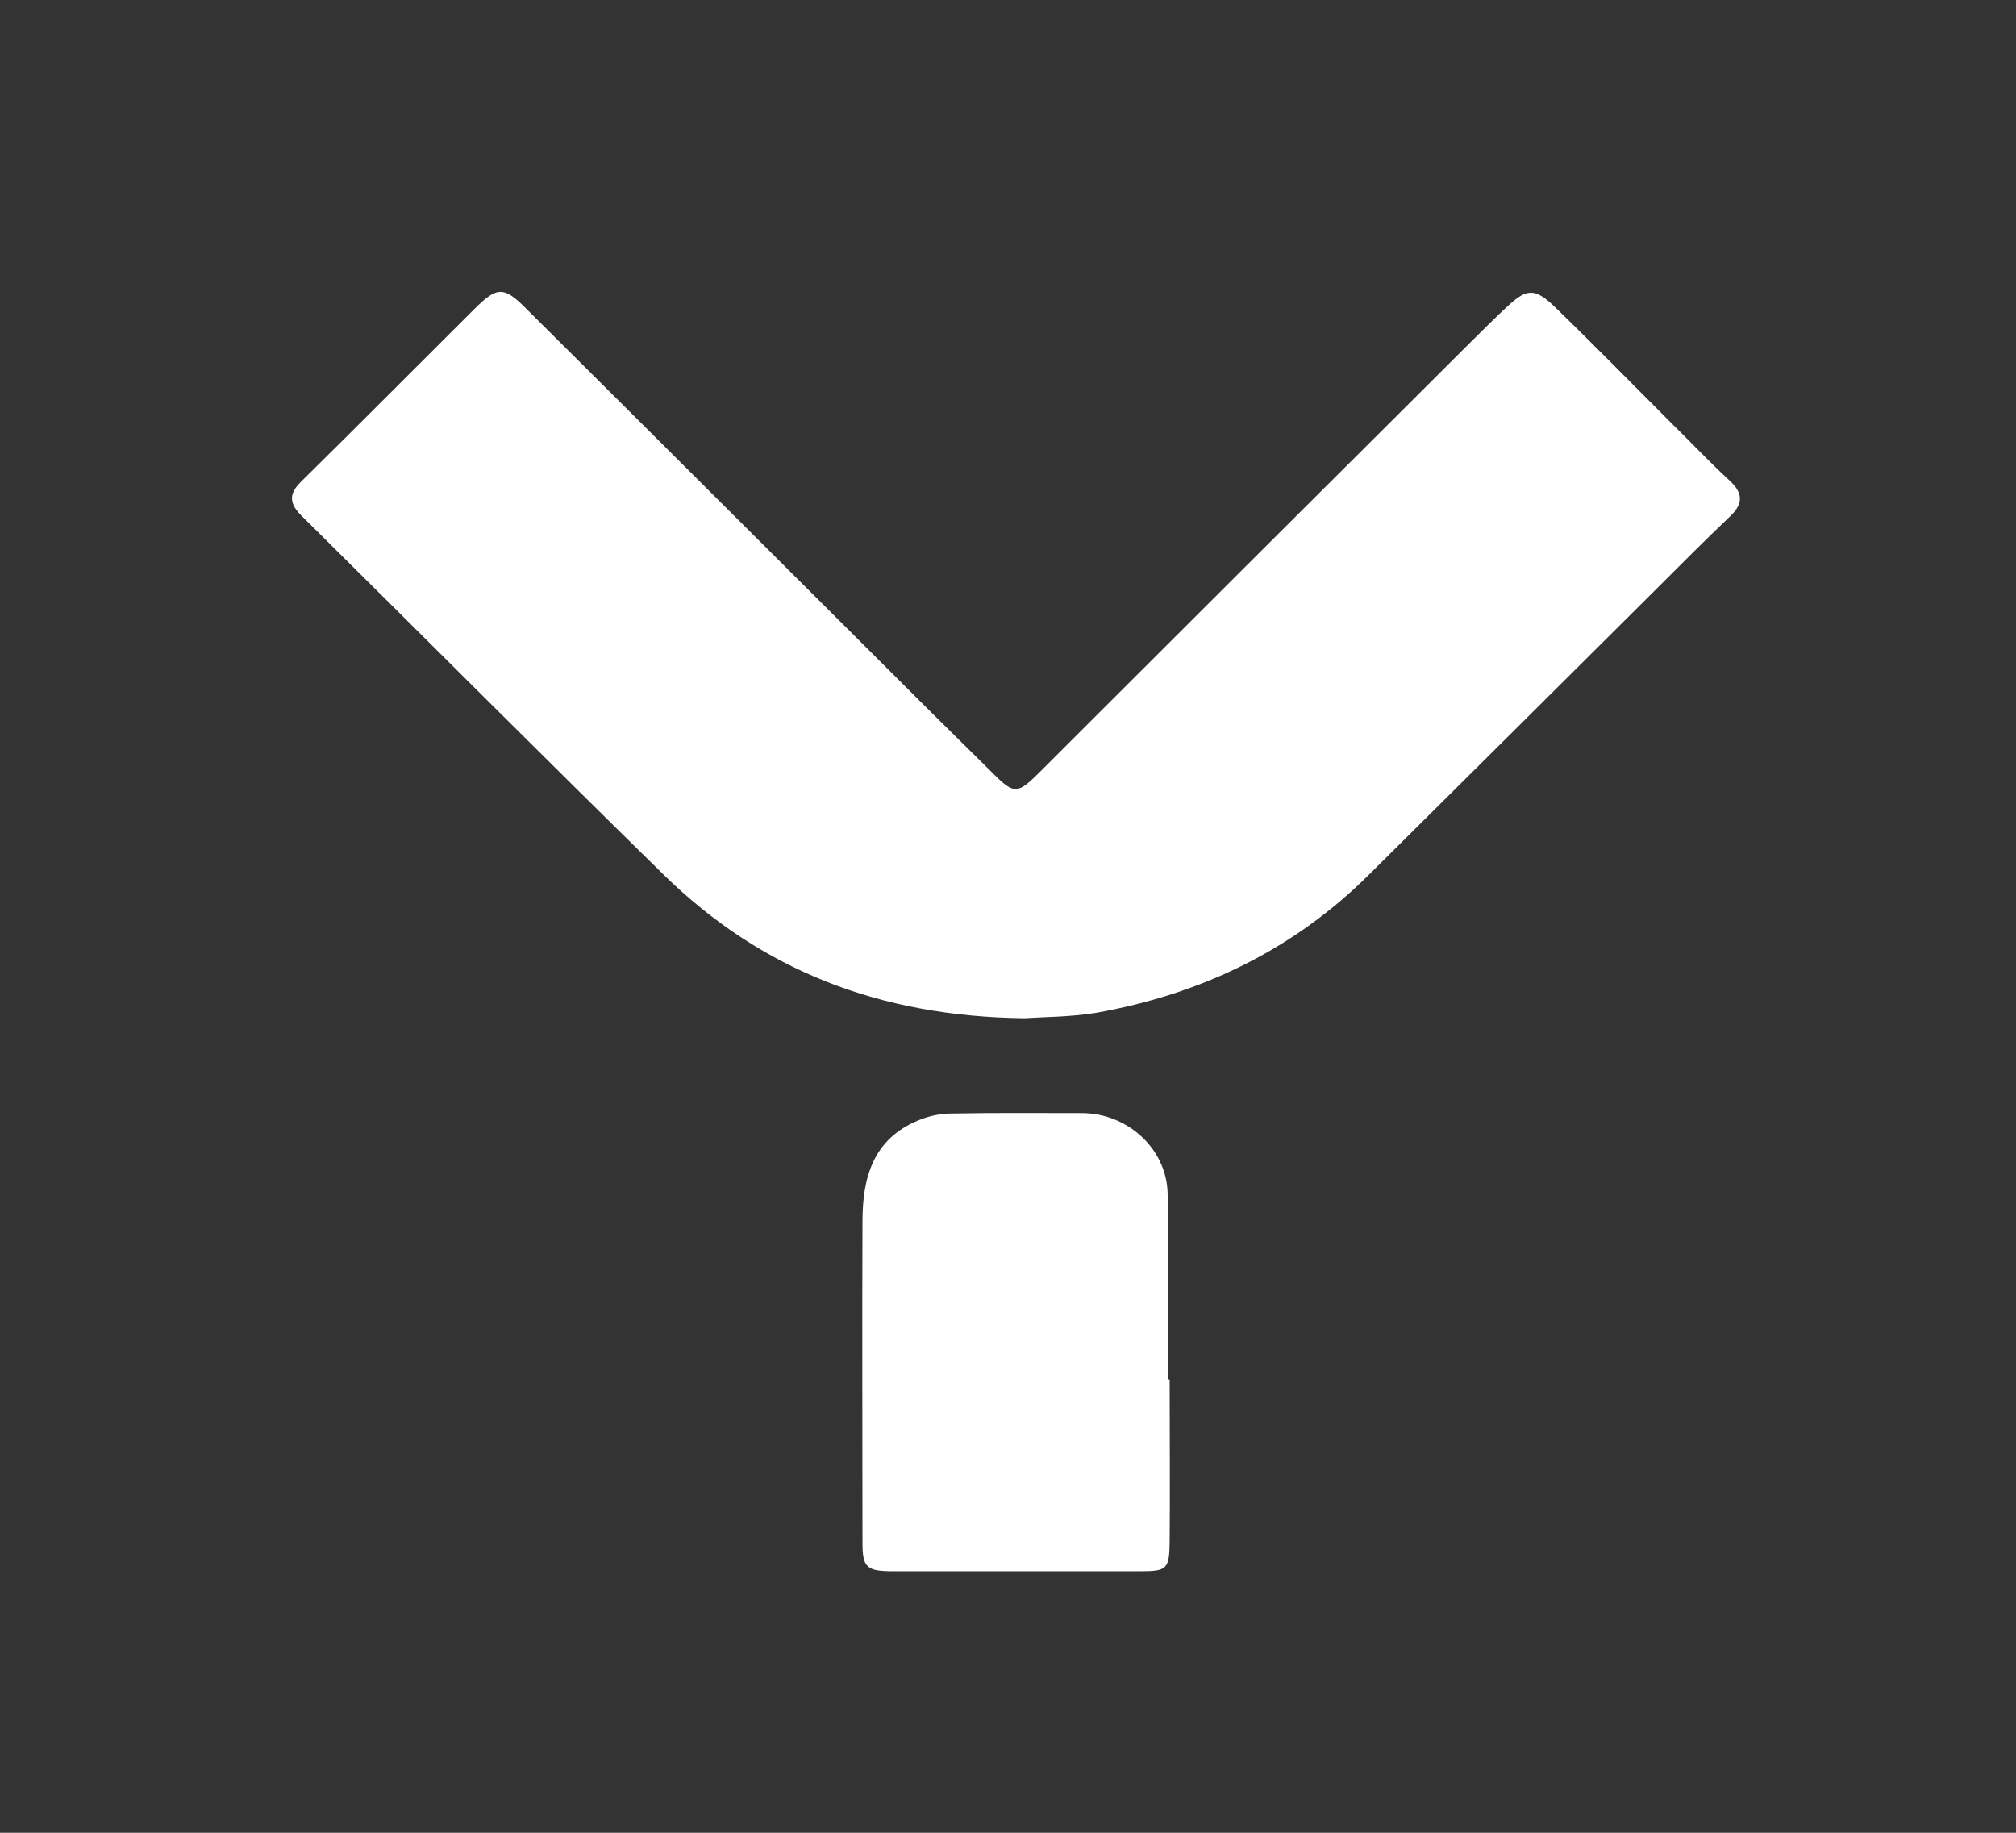
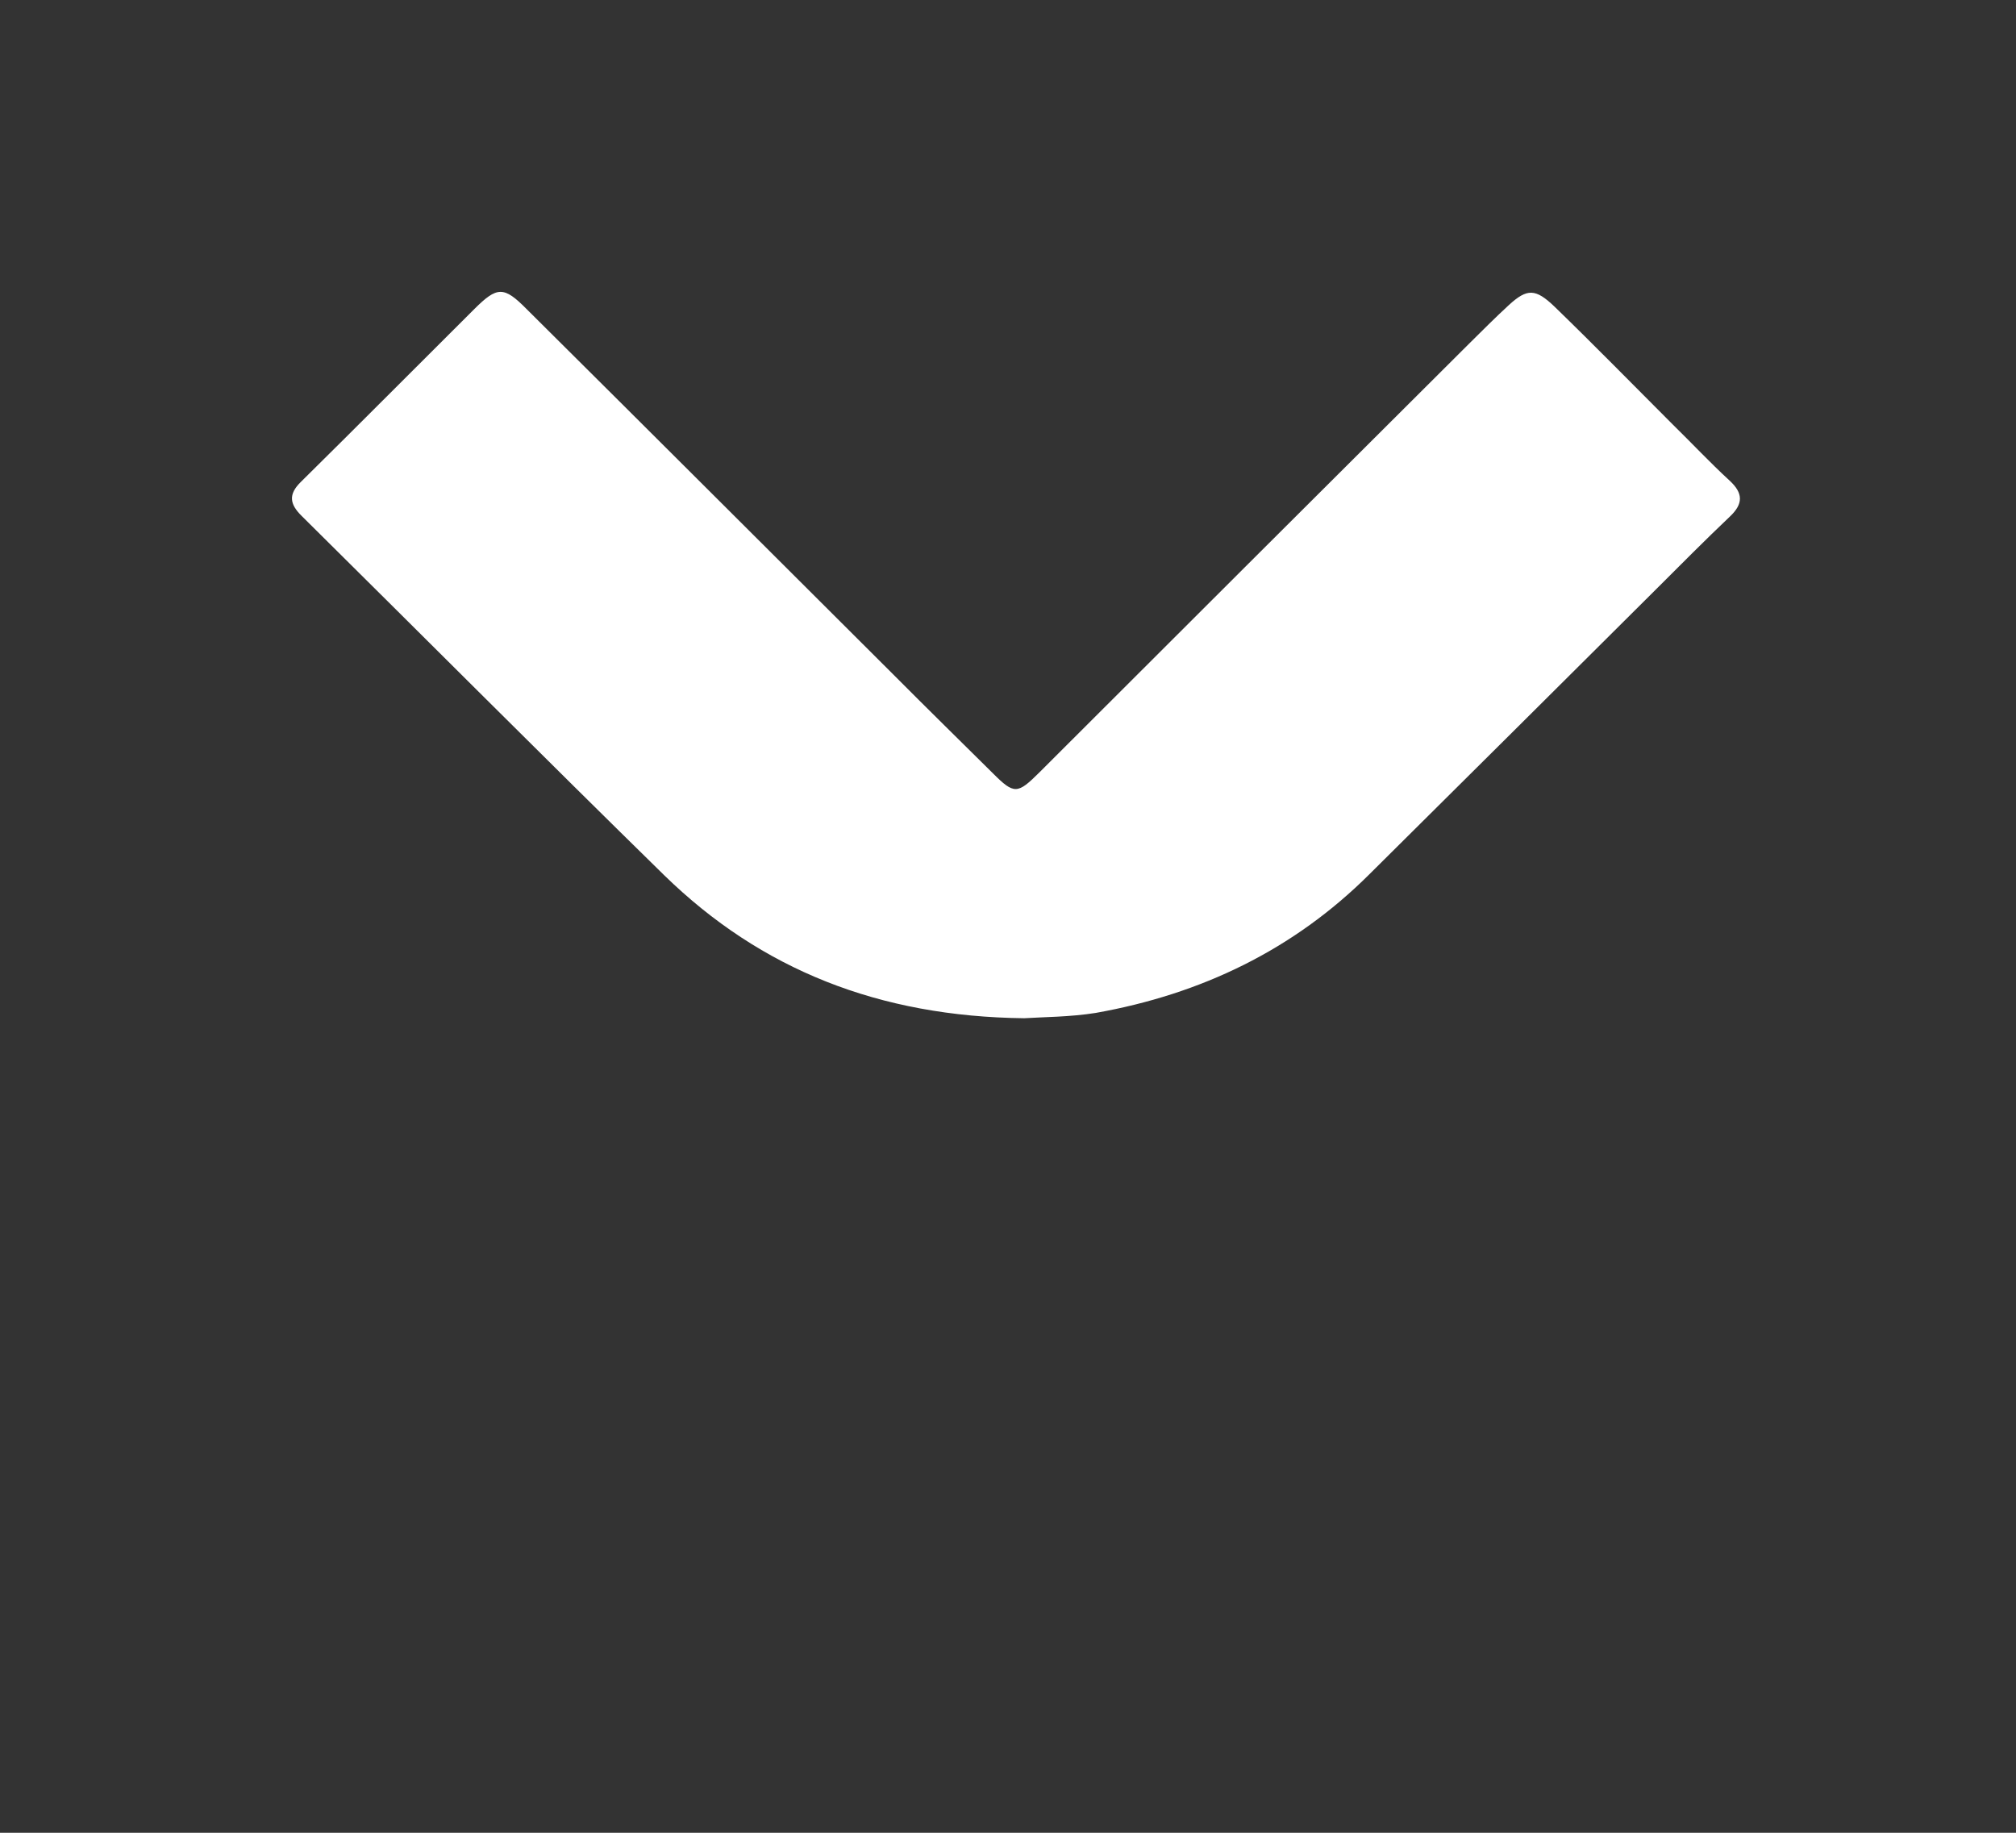
<svg xmlns="http://www.w3.org/2000/svg" width="33" height="30" viewBox="0 0 33 30" fill="none">
  <rect x="0" y="0" width="33" height="30" fill="#333333" stroke="none" />
  <path d="M16.765 16.667C14.39 16.64 12.458 15.873 10.873 14.327C8.886 12.38 6.92 10.407 4.94 8.447C4.742 8.253 4.715 8.093 4.926 7.887C5.879 6.947 6.818 6 7.763 5.06C8.138 4.687 8.246 4.68 8.621 5.06C10.628 7.053 12.628 9.053 14.629 11.047C15.166 11.587 15.71 12.12 16.255 12.66C16.602 13.007 16.656 13 17.017 12.64C19.358 10.3 21.705 7.96 24.046 5.627C24.263 5.413 24.474 5.2 24.699 4.993C24.998 4.72 25.134 4.72 25.447 5.02C26.1 5.653 26.733 6.3 27.38 6.947C27.693 7.253 27.992 7.573 28.312 7.867C28.536 8.073 28.536 8.247 28.319 8.453C27.904 8.847 27.502 9.253 27.094 9.66C25.536 11.213 23.977 12.76 22.413 14.313C21.174 15.547 19.664 16.273 17.936 16.58C17.52 16.647 17.071 16.647 16.765 16.667Z" fill="white" />
-   <path d="M19.146 22.58C19.146 23.467 19.153 24.354 19.146 25.247C19.14 25.687 19.099 25.72 18.663 25.72C17.316 25.72 15.969 25.72 14.622 25.72C14.186 25.72 14.118 25.66 14.118 25.253C14.118 23.5 14.111 21.747 14.118 19.994C14.118 19.28 14.288 18.64 15.044 18.334C15.207 18.267 15.391 18.227 15.568 18.227C16.282 18.213 16.996 18.22 17.711 18.22C18.446 18.22 19.092 18.794 19.113 19.527C19.14 20.547 19.119 21.567 19.119 22.587C19.119 22.58 19.133 22.58 19.146 22.58Z" fill="white" />
</svg>